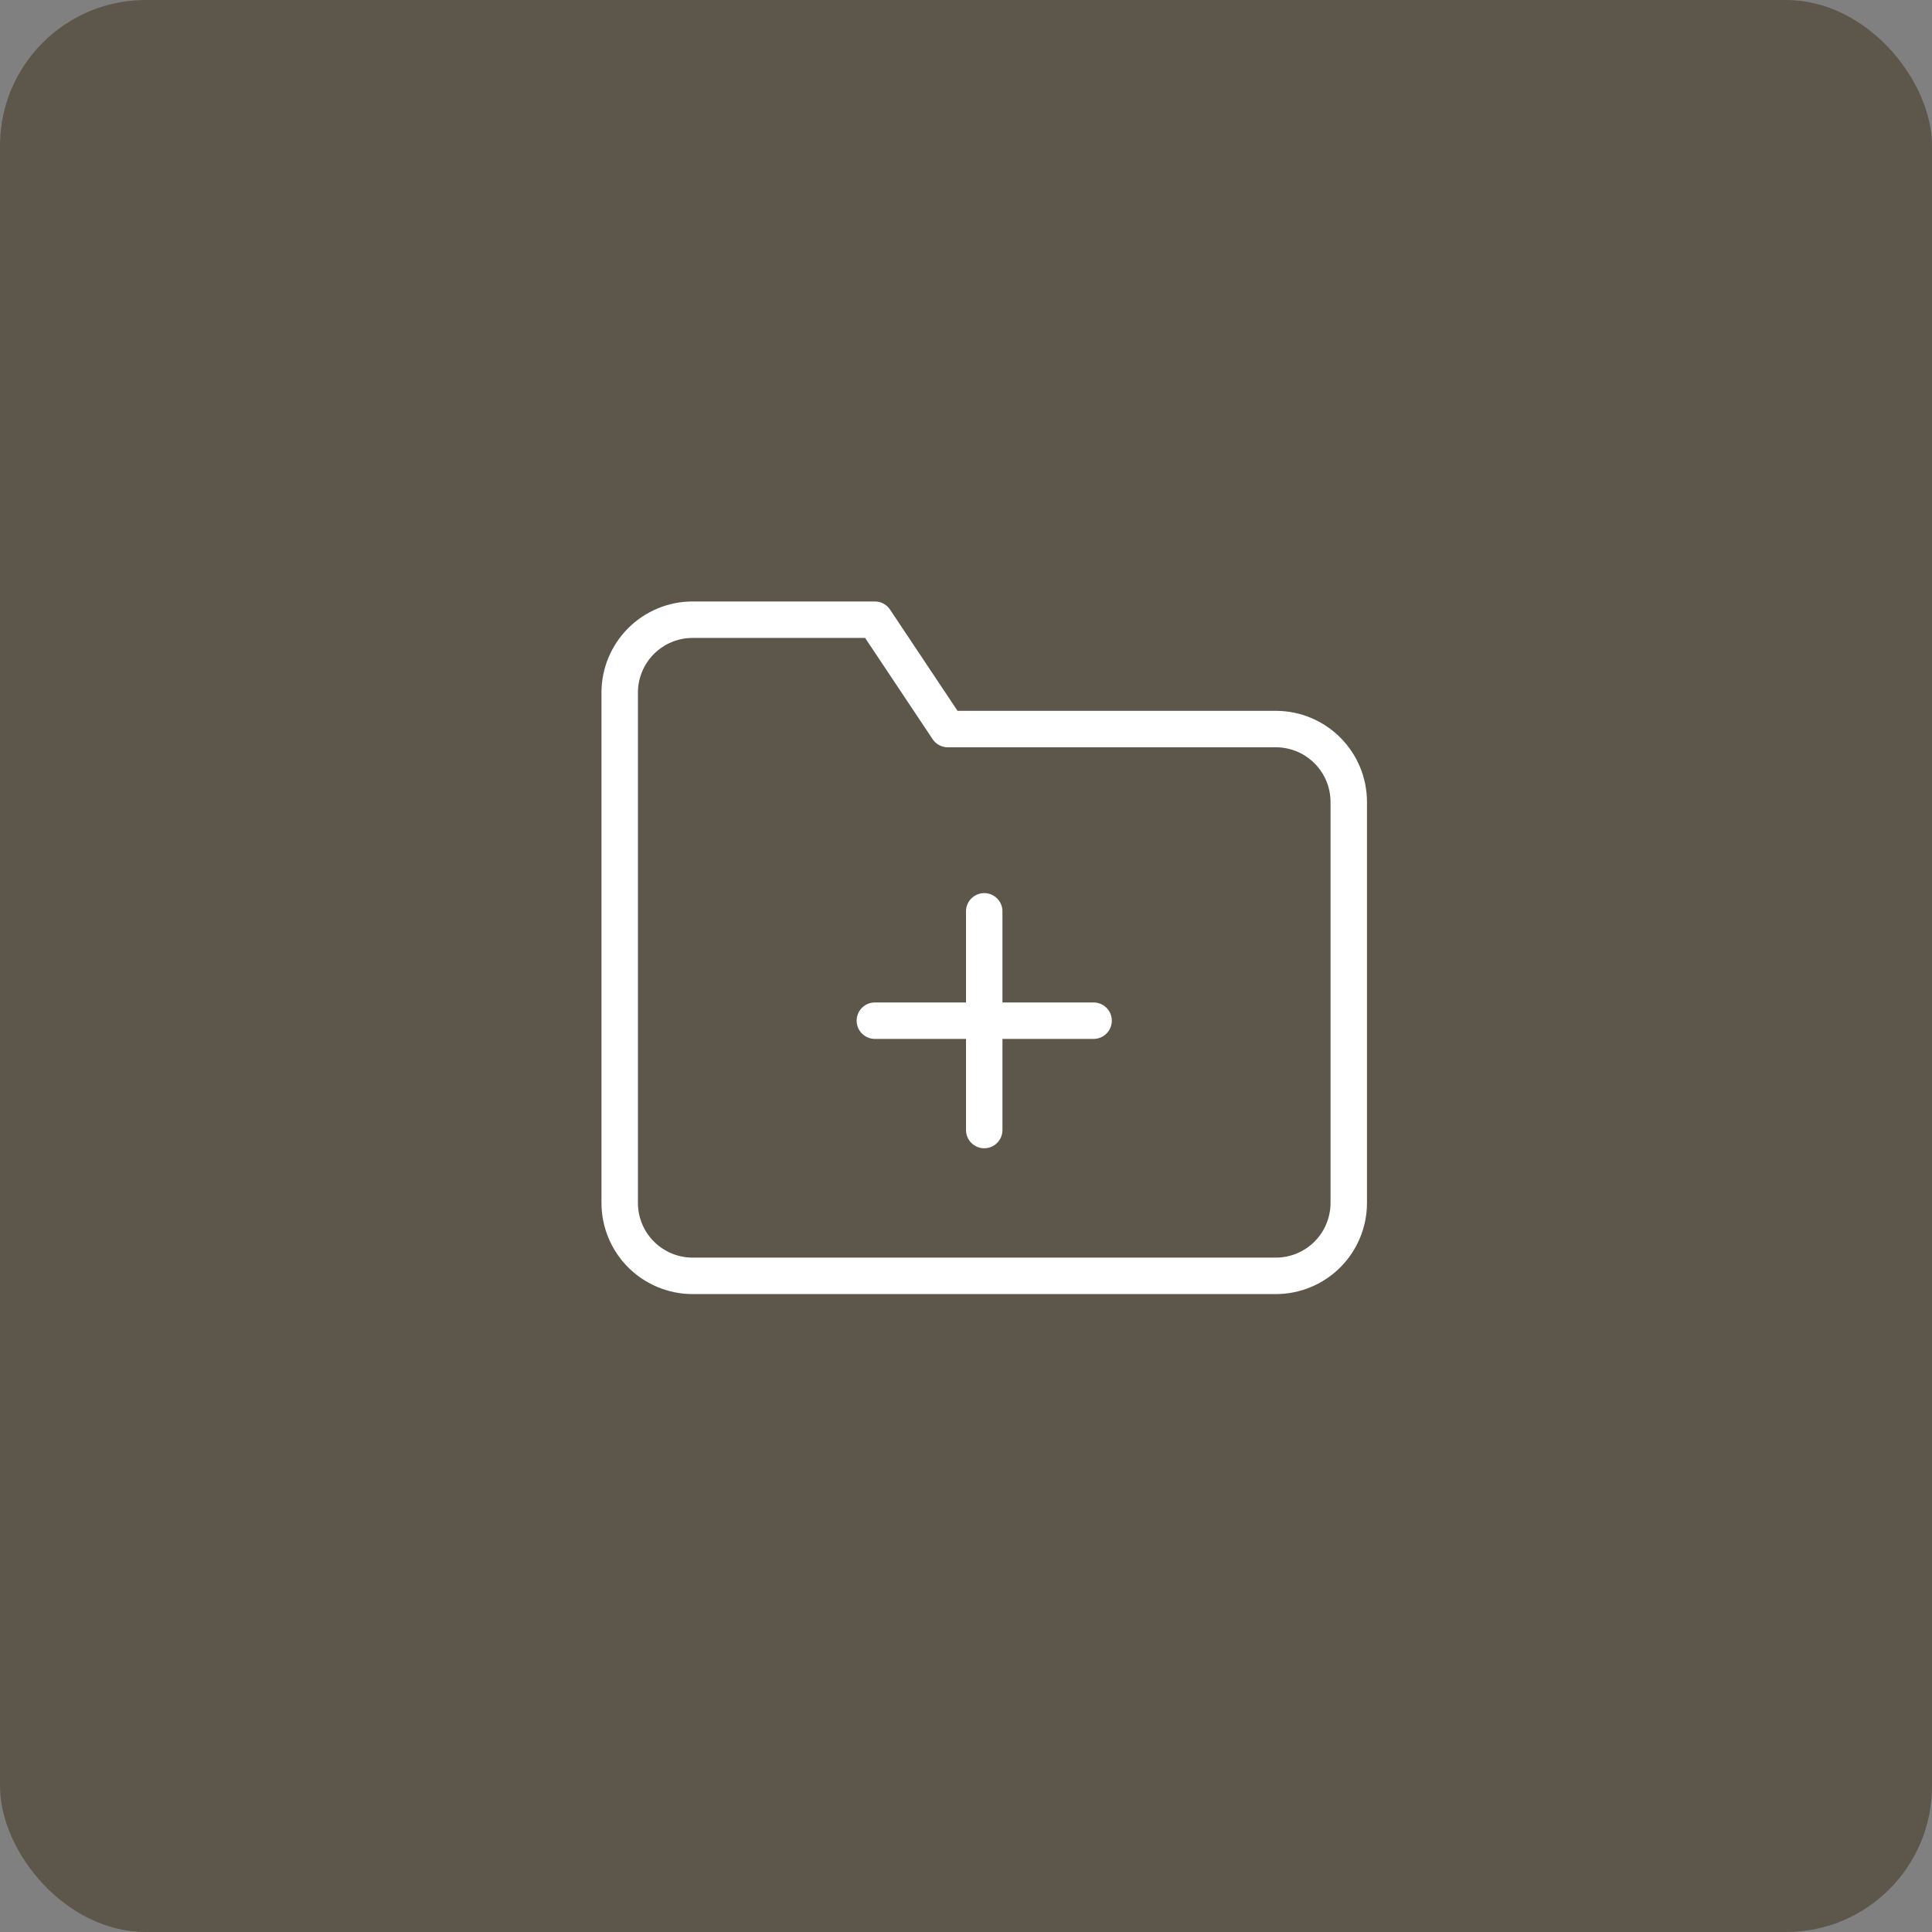
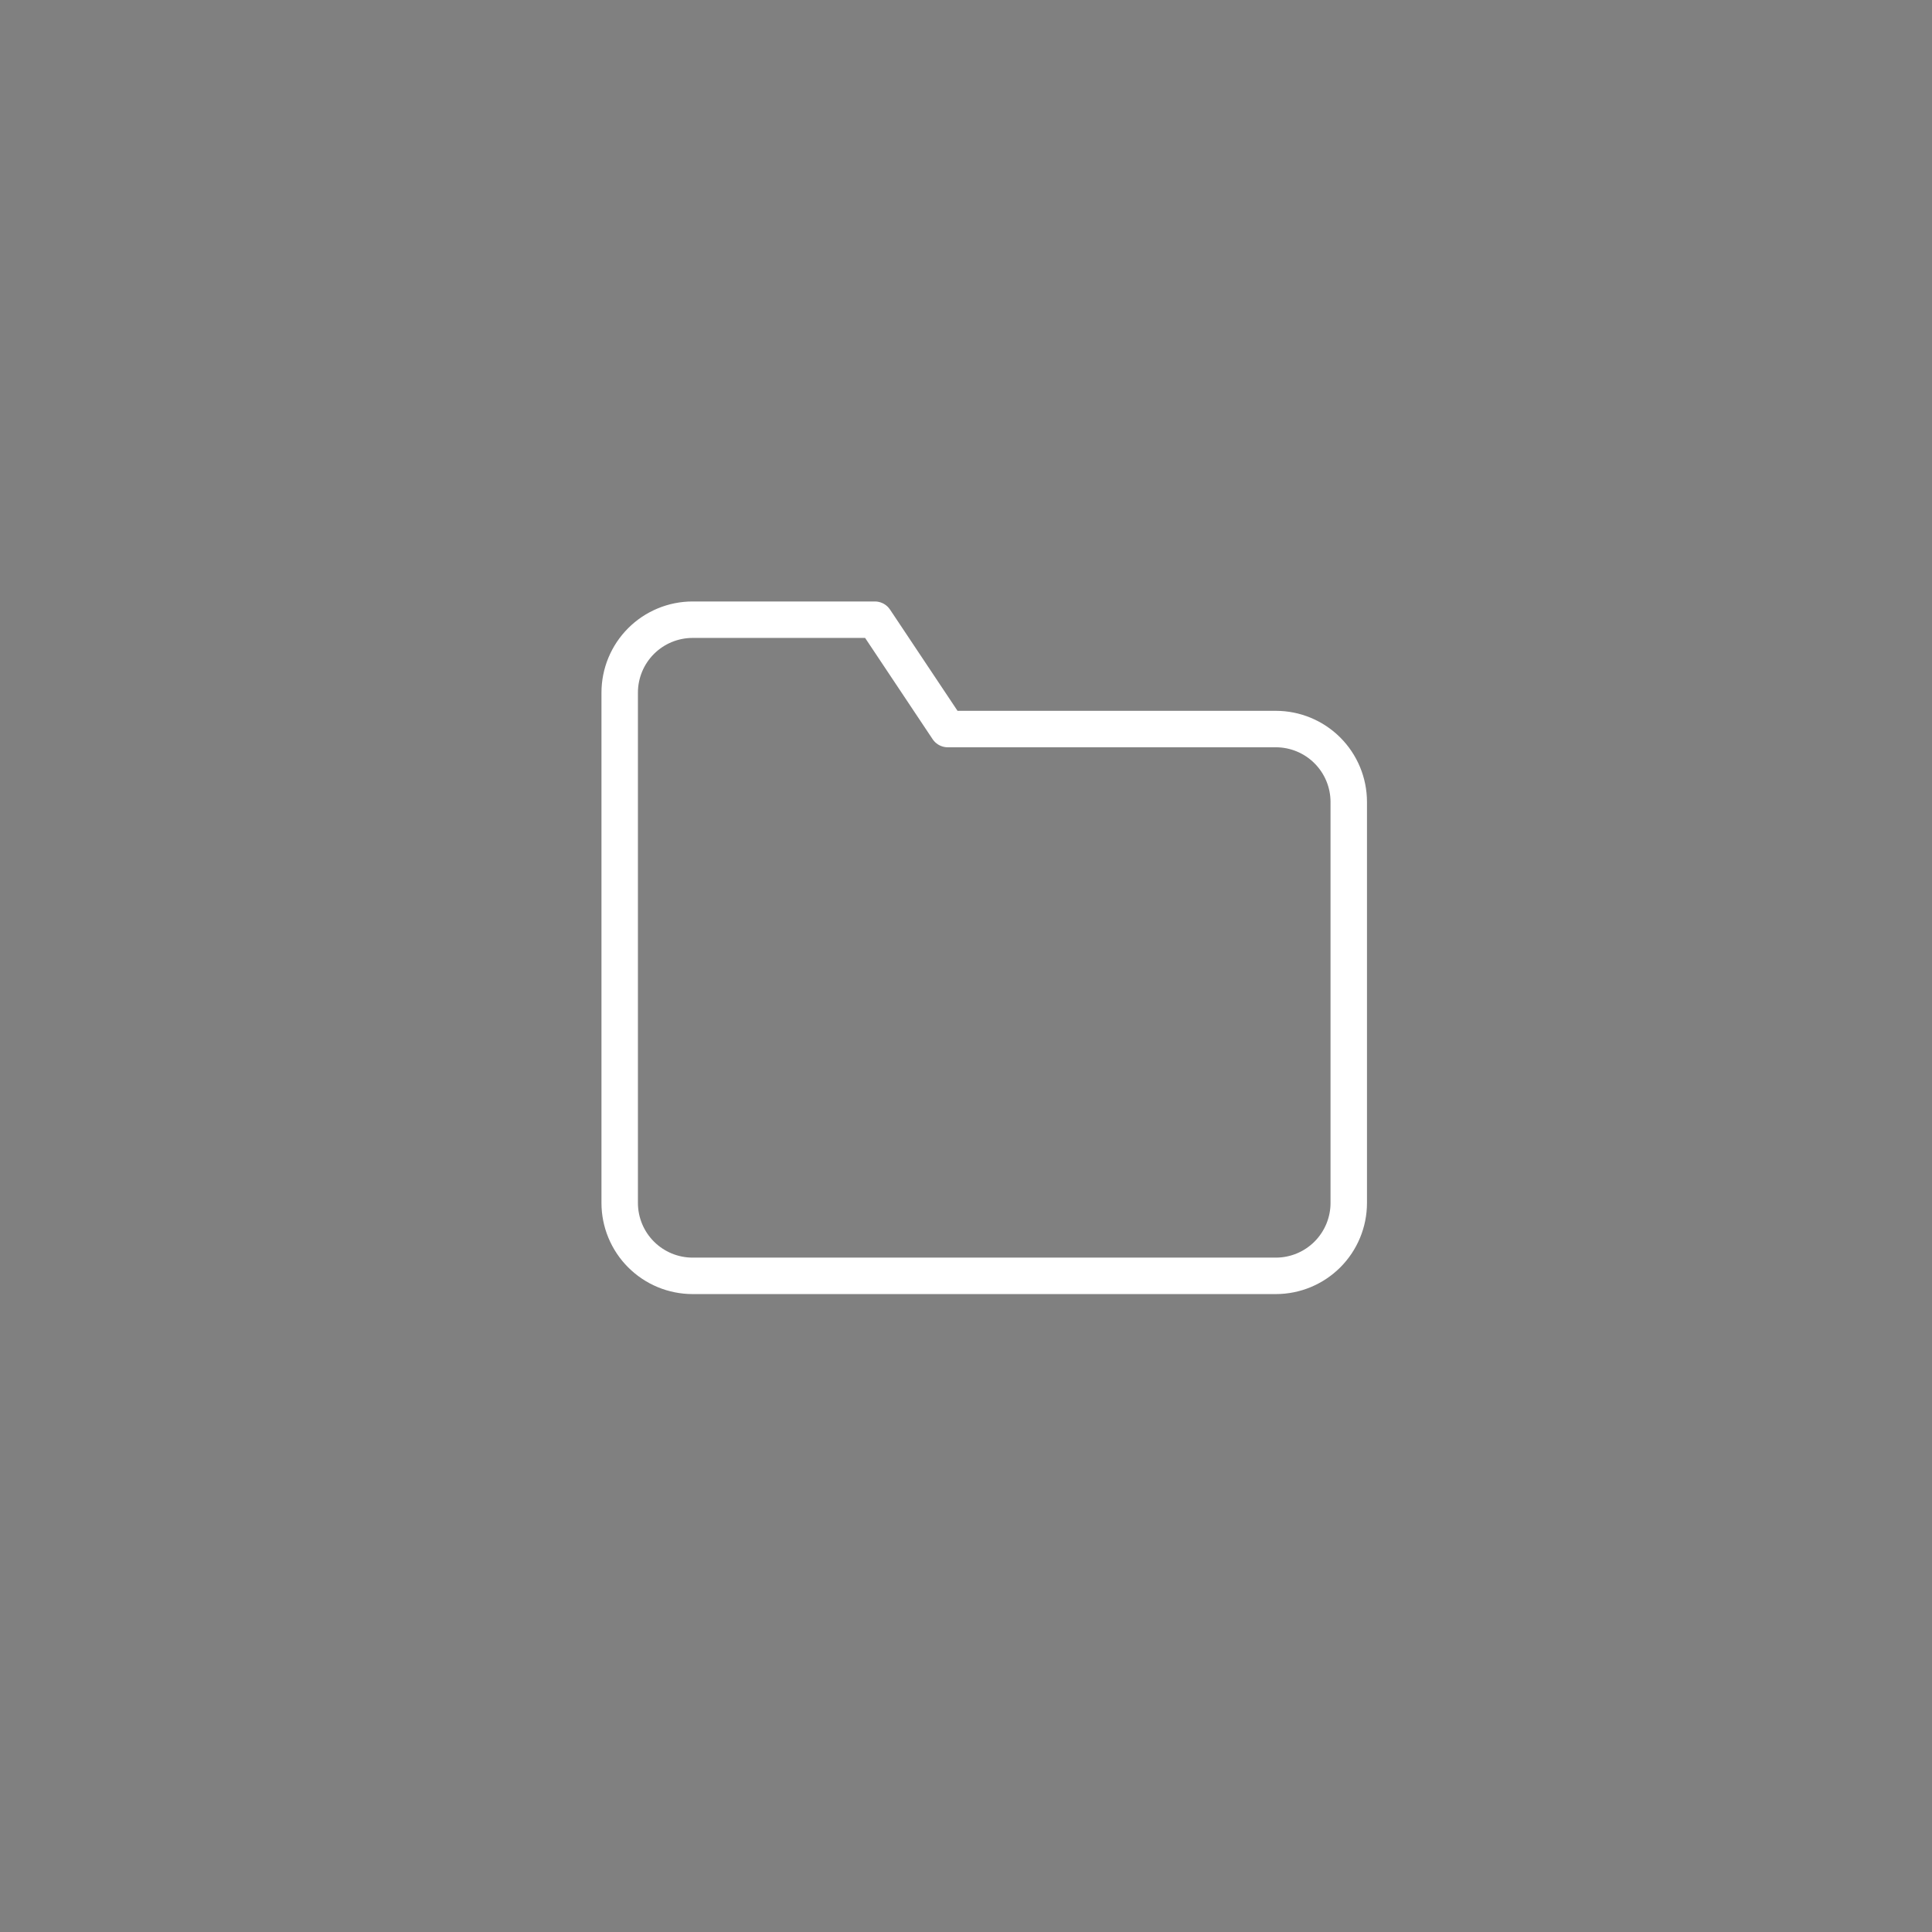
<svg xmlns="http://www.w3.org/2000/svg" width="53" height="53" viewBox="0 0 53 53" fill="none">
  <rect x="0" y="0" width="53" height="53" fill="#808080" stroke="none" />
-   <rect width="53" height="53" rx="4" fill="#5D564A" />
  <path d="M37 33C37 33.53 36.789 34.039 36.414 34.414C36.039 34.789 35.53 35 35 35H19C18.47 35 17.961 34.789 17.586 34.414C17.211 34.039 17 33.53 17 33V19C17 18.47 17.211 17.961 17.586 17.586C17.961 17.211 18.47 17 19 17H24L26 20H35C35.53 20 36.039 20.211 36.414 20.586C36.789 20.961 37 21.47 37 22V33Z" stroke="white" stroke-linecap="round" stroke-linejoin="round" />
-   <path d="M27 25V31" stroke="white" stroke-linecap="round" stroke-linejoin="round" />
-   <path d="M24 28H30" stroke="white" stroke-linecap="round" stroke-linejoin="round" />
</svg>